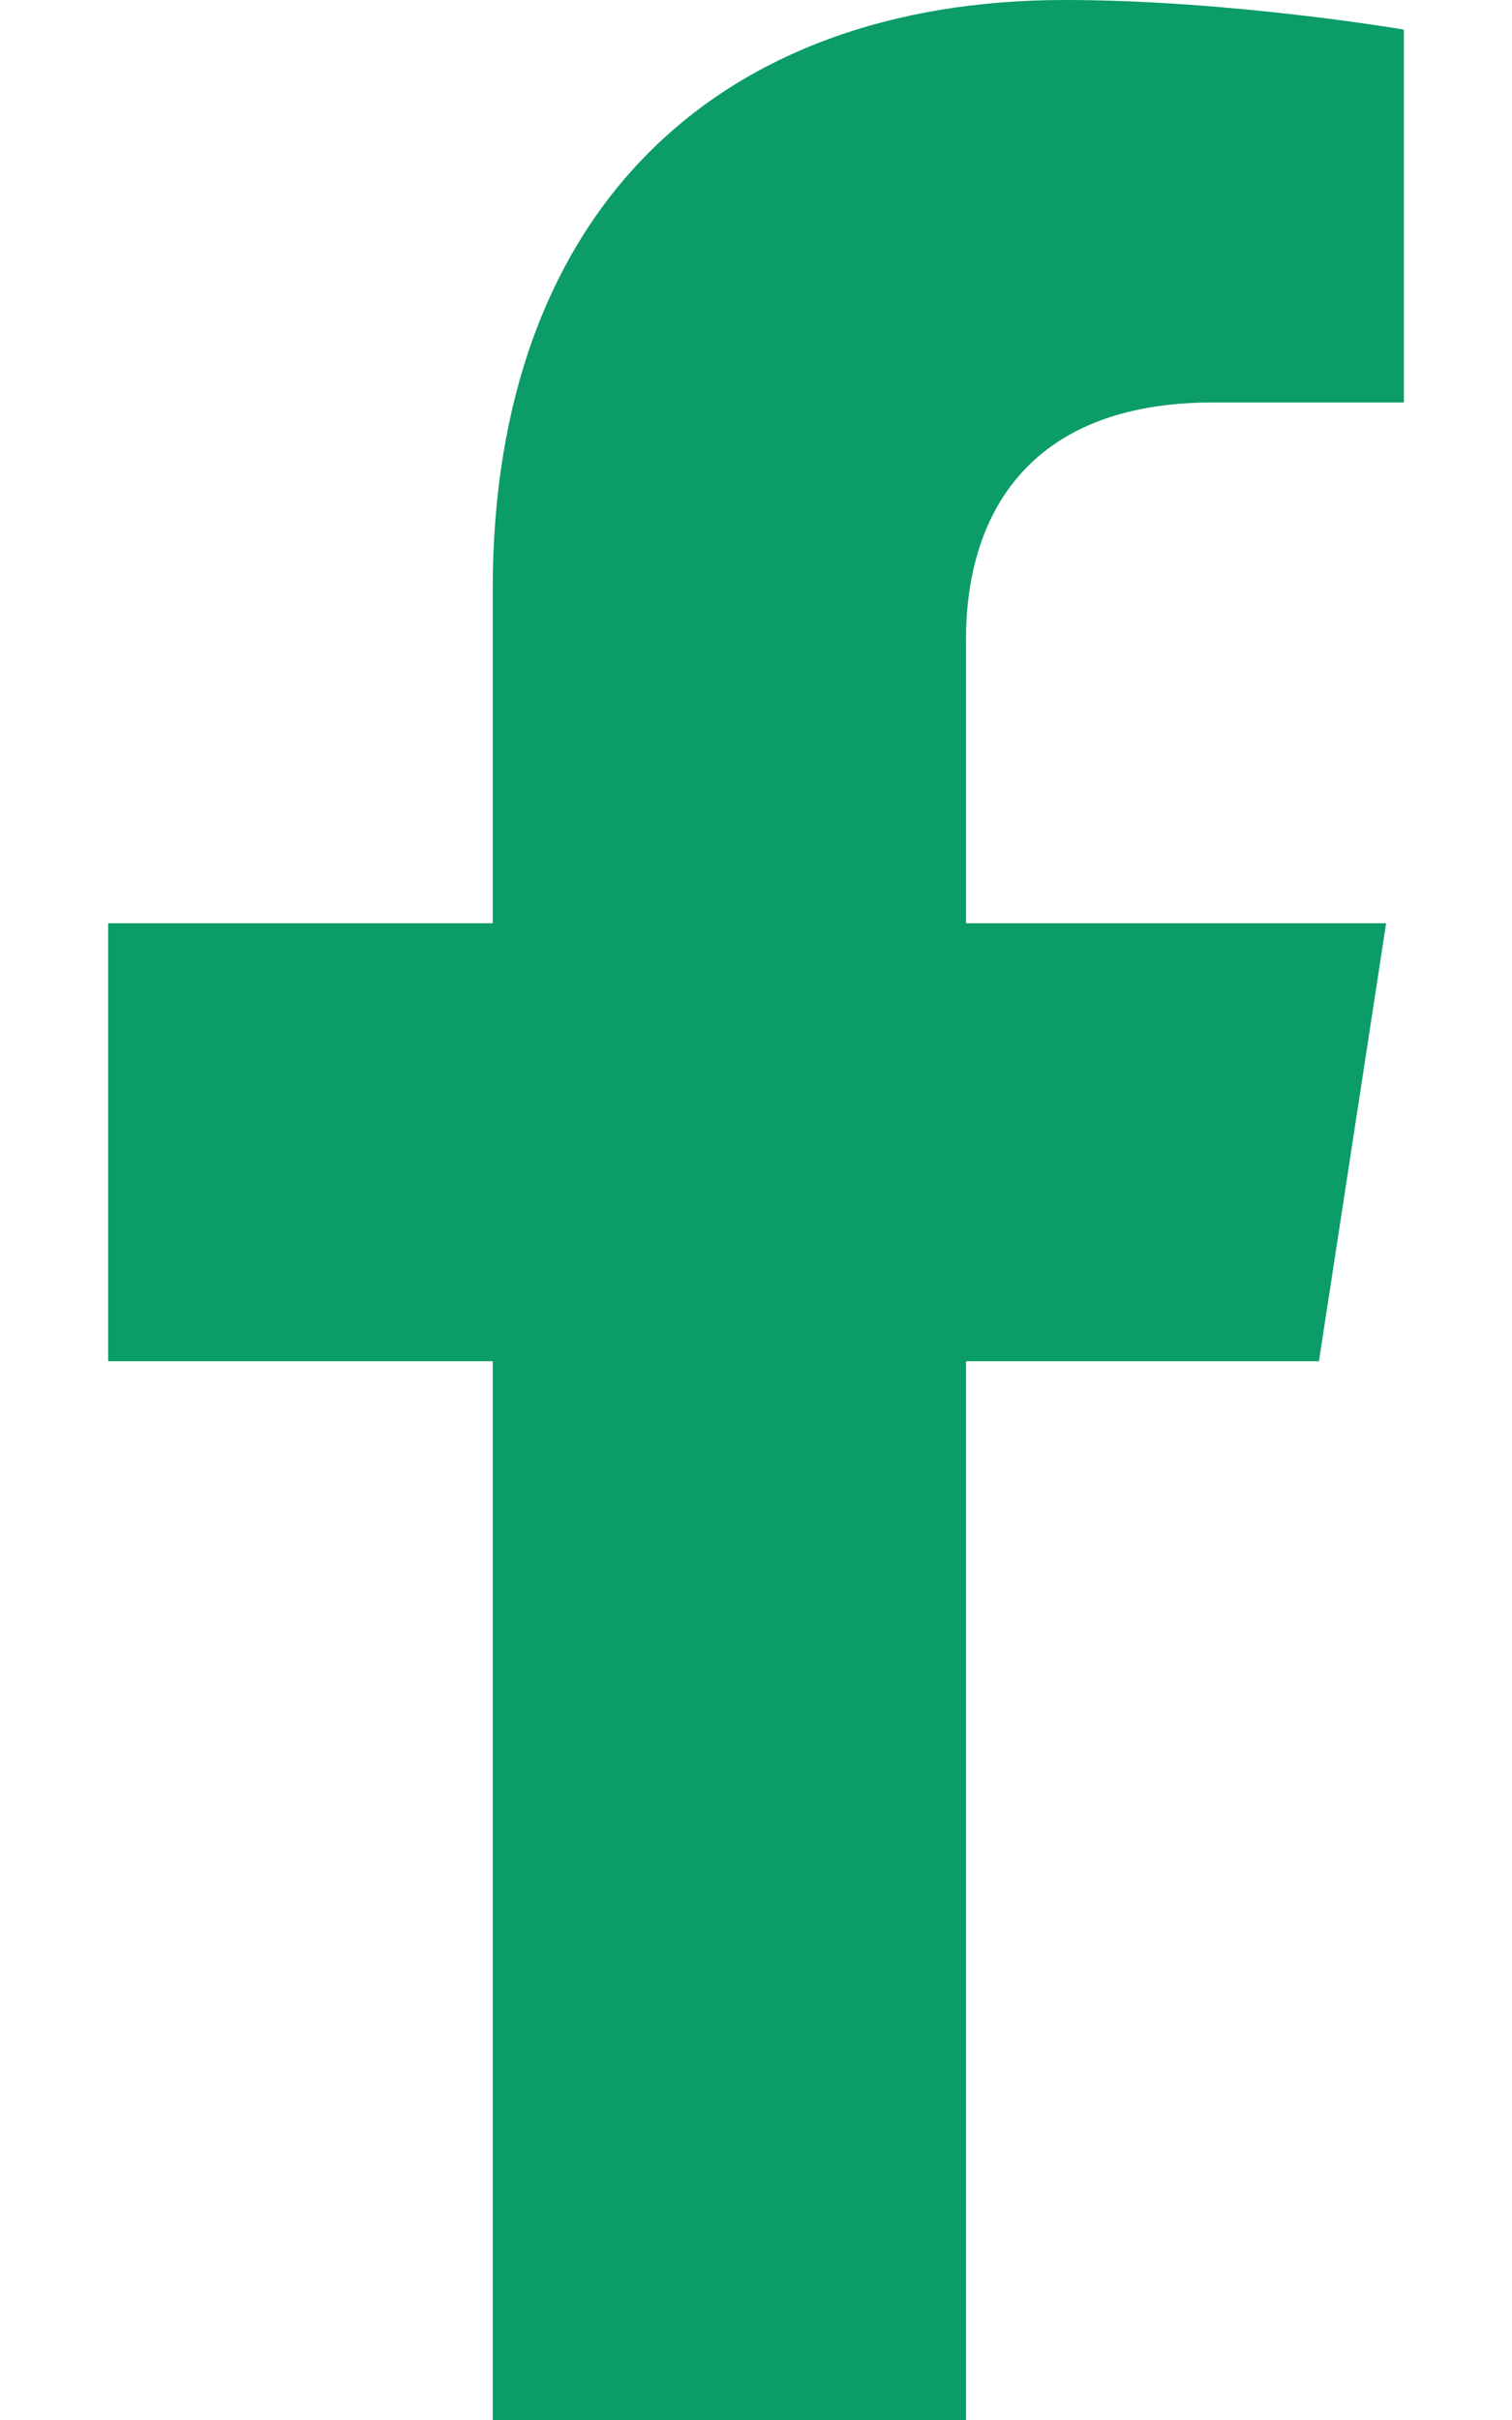
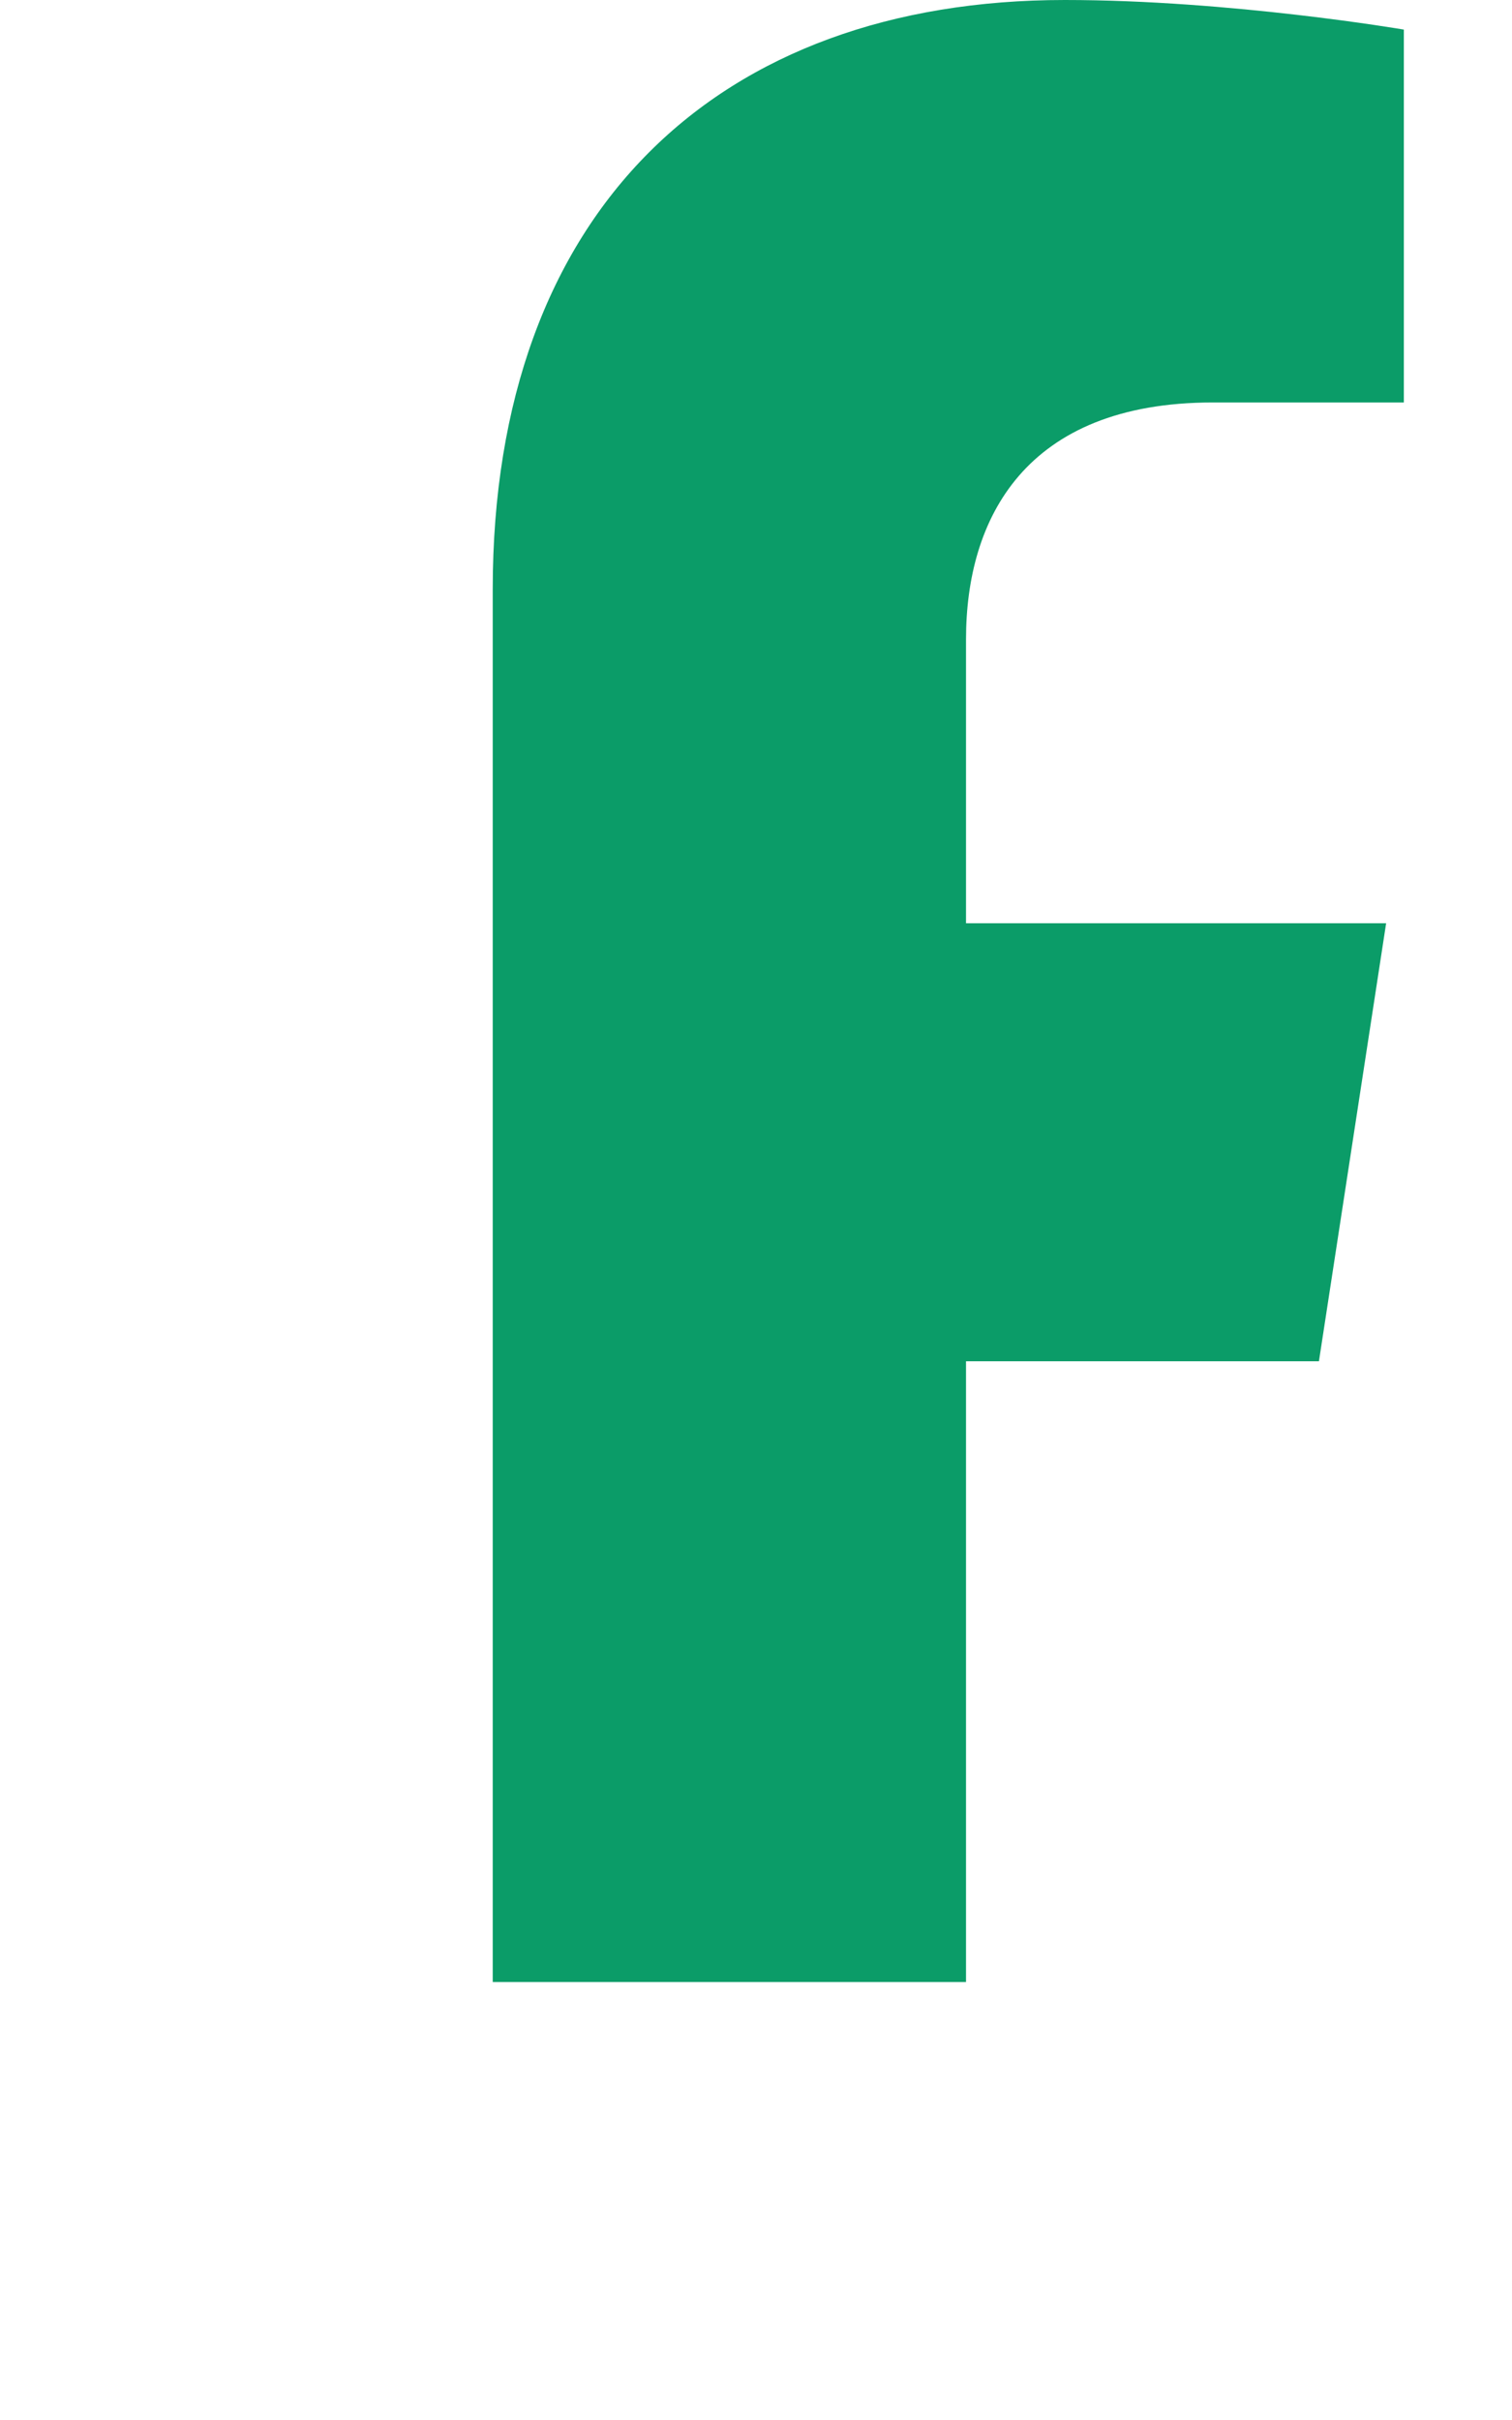
<svg xmlns="http://www.w3.org/2000/svg" viewBox="0 0 320 512" fill="#0b9c68">
-   <path d="M279.14 288l14.22-92.66h-88.91v-60.13c0-25.35 12.42-50.06 52.24-50.06h40.42V6.26S260.43 0 225.36 0c-73.22 0-121.08 44.38-121.08 124.72v70.62H22.89V288h81.39v224h100.17V288z" />
+   <path d="M279.14 288l14.22-92.66h-88.91v-60.13c0-25.35 12.42-50.06 52.24-50.06h40.42V6.26S260.43 0 225.36 0c-73.22 0-121.08 44.38-121.08 124.72v70.62H22.89h81.39v224h100.17V288z" />
</svg>